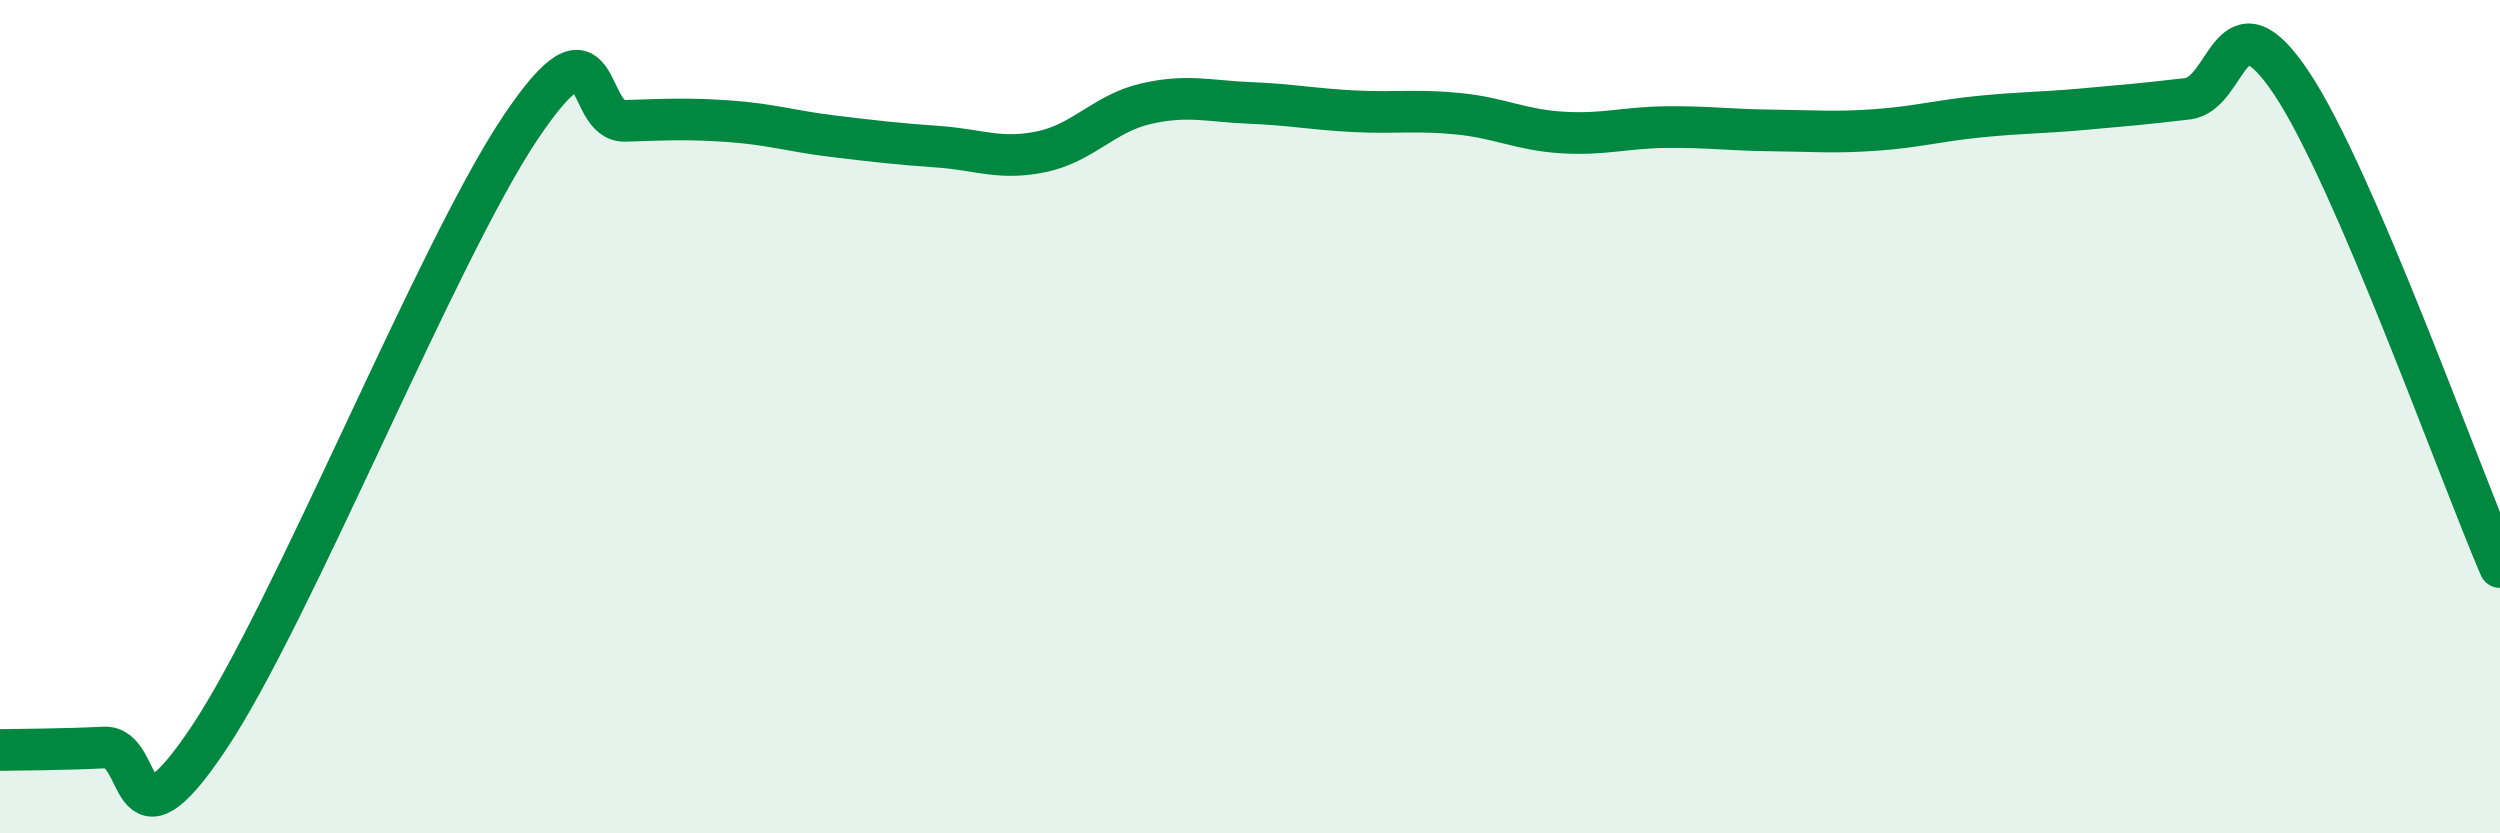
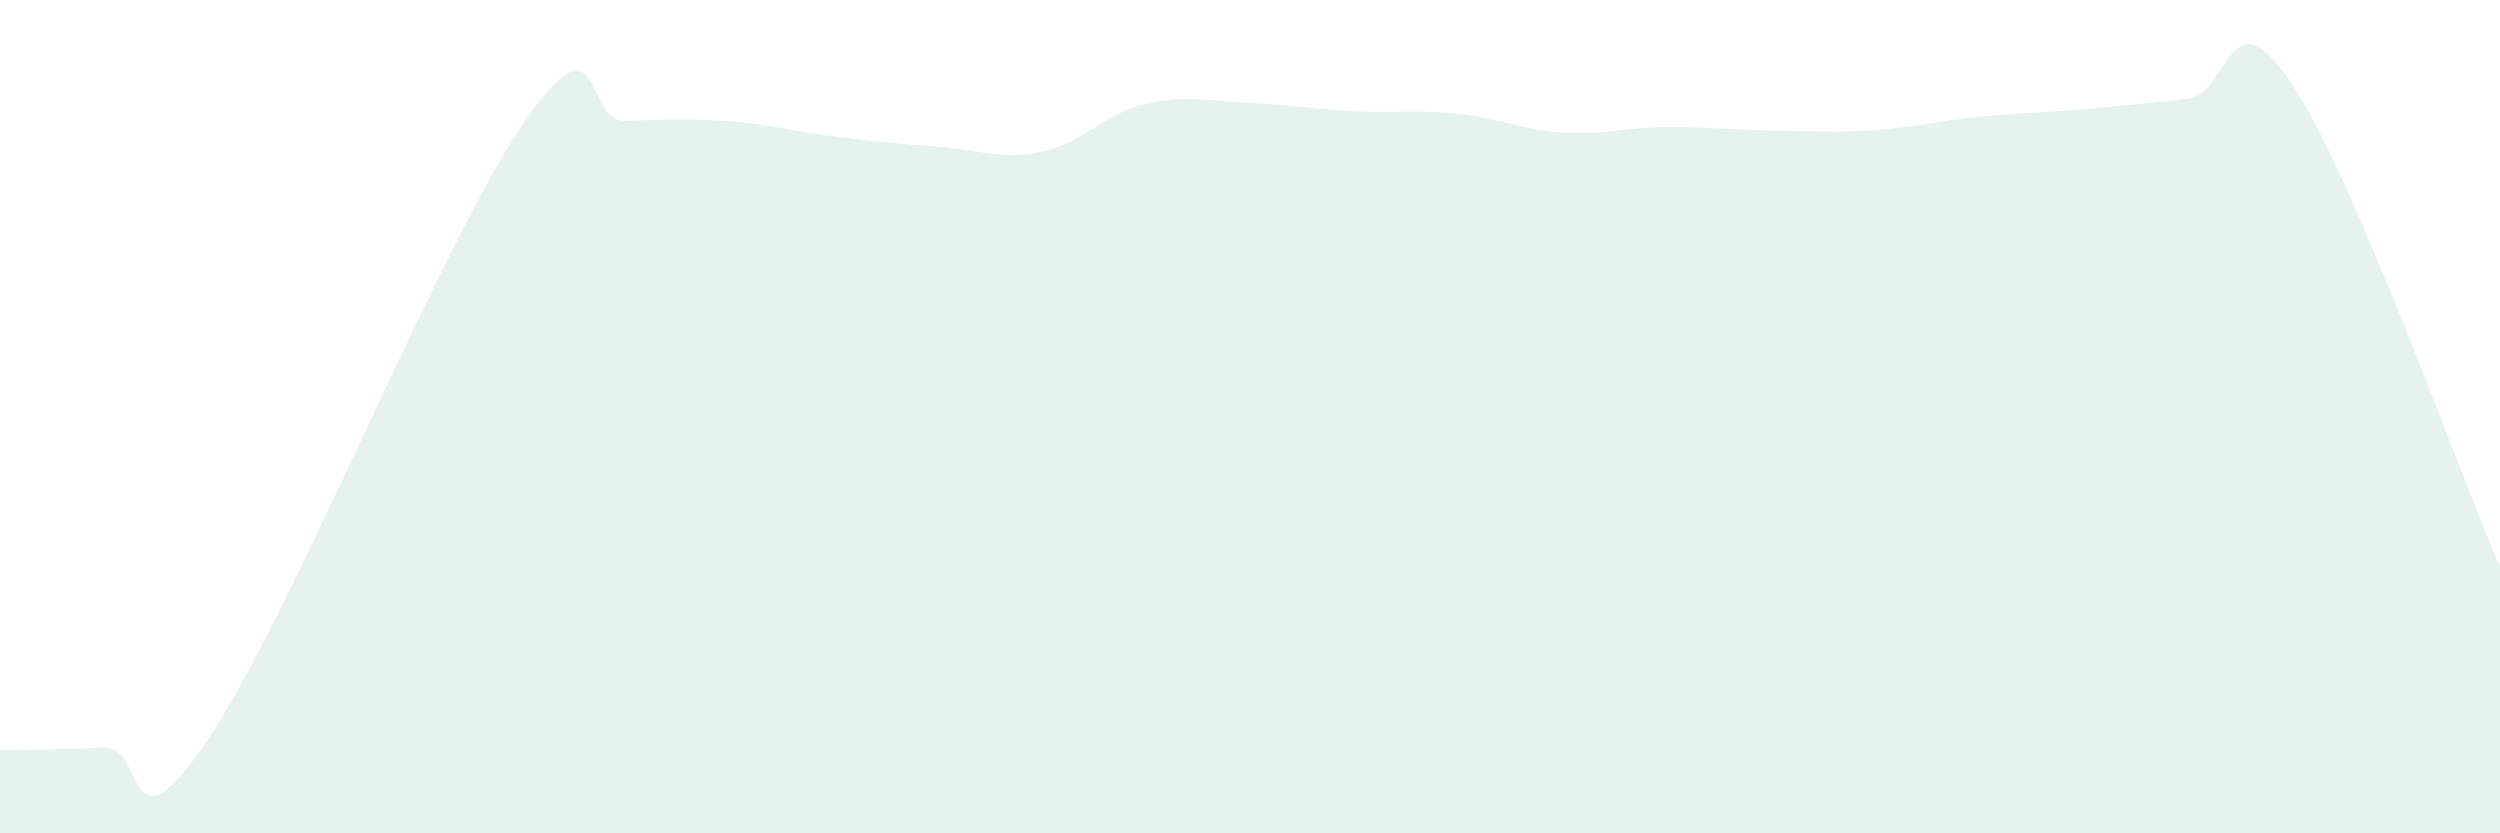
<svg xmlns="http://www.w3.org/2000/svg" width="60" height="20" viewBox="0 0 60 20">
  <path d="M 0,18 C 0.5,17.99 1.5,17.99 2.5,17.94 C 3.5,17.89 3,20.71 5,17.73 C 7,14.75 10.5,6.02 12.5,3.05 C 14.5,0.08 14,2.93 15,2.9 C 16,2.87 16.5,2.84 17.5,2.91 C 18.5,2.98 19,3.15 20,3.27 C 21,3.39 21.5,3.45 22.5,3.52 C 23.5,3.59 24,3.85 25,3.64 C 26,3.43 26.5,2.72 27.5,2.49 C 28.5,2.26 29,2.43 30,2.47 C 31,2.51 31.5,2.62 32.5,2.67 C 33.5,2.72 34,2.63 35,2.73 C 36,2.83 36.5,3.12 37.5,3.18 C 38.5,3.24 39,3.06 40,3.05 C 41,3.04 41.5,3.12 42.5,3.13 C 43.5,3.14 44,3.19 45,3.12 C 46,3.05 46.5,2.9 47.5,2.8 C 48.5,2.7 49,2.71 50,2.62 C 51,2.53 51.5,2.49 52.5,2.37 C 53.5,2.25 53.5,-0.25 55,2 C 56.5,4.25 59,11.29 60,13.61L60 20L0 20Z" fill="#008740" opacity="0.1" stroke-linecap="round" stroke-linejoin="round" />
-   <path d="M 0,18 C 0.5,17.99 1.5,17.99 2.5,17.94 C 3.5,17.89 3,20.71 5,17.73 C 7,14.75 10.5,6.02 12.5,3.05 C 14.5,0.08 14,2.93 15,2.9 C 16,2.87 16.5,2.84 17.5,2.91 C 18.5,2.98 19,3.15 20,3.27 C 21,3.39 21.5,3.45 22.5,3.52 C 23.5,3.59 24,3.85 25,3.64 C 26,3.43 26.5,2.72 27.5,2.49 C 28.5,2.26 29,2.43 30,2.47 C 31,2.51 31.5,2.62 32.5,2.67 C 33.5,2.72 34,2.63 35,2.73 C 36,2.83 36.5,3.12 37.5,3.18 C 38.5,3.24 39,3.06 40,3.05 C 41,3.04 41.5,3.12 42.5,3.13 C 43.5,3.14 44,3.19 45,3.12 C 46,3.05 46.5,2.9 47.5,2.8 C 48.5,2.7 49,2.71 50,2.62 C 51,2.53 51.5,2.49 52.5,2.37 C 53.5,2.25 53.5,-0.25 55,2 C 56.5,4.25 59,11.29 60,13.61" stroke="#008740" stroke-width="1" fill="none" stroke-linecap="round" stroke-linejoin="round" />
</svg>